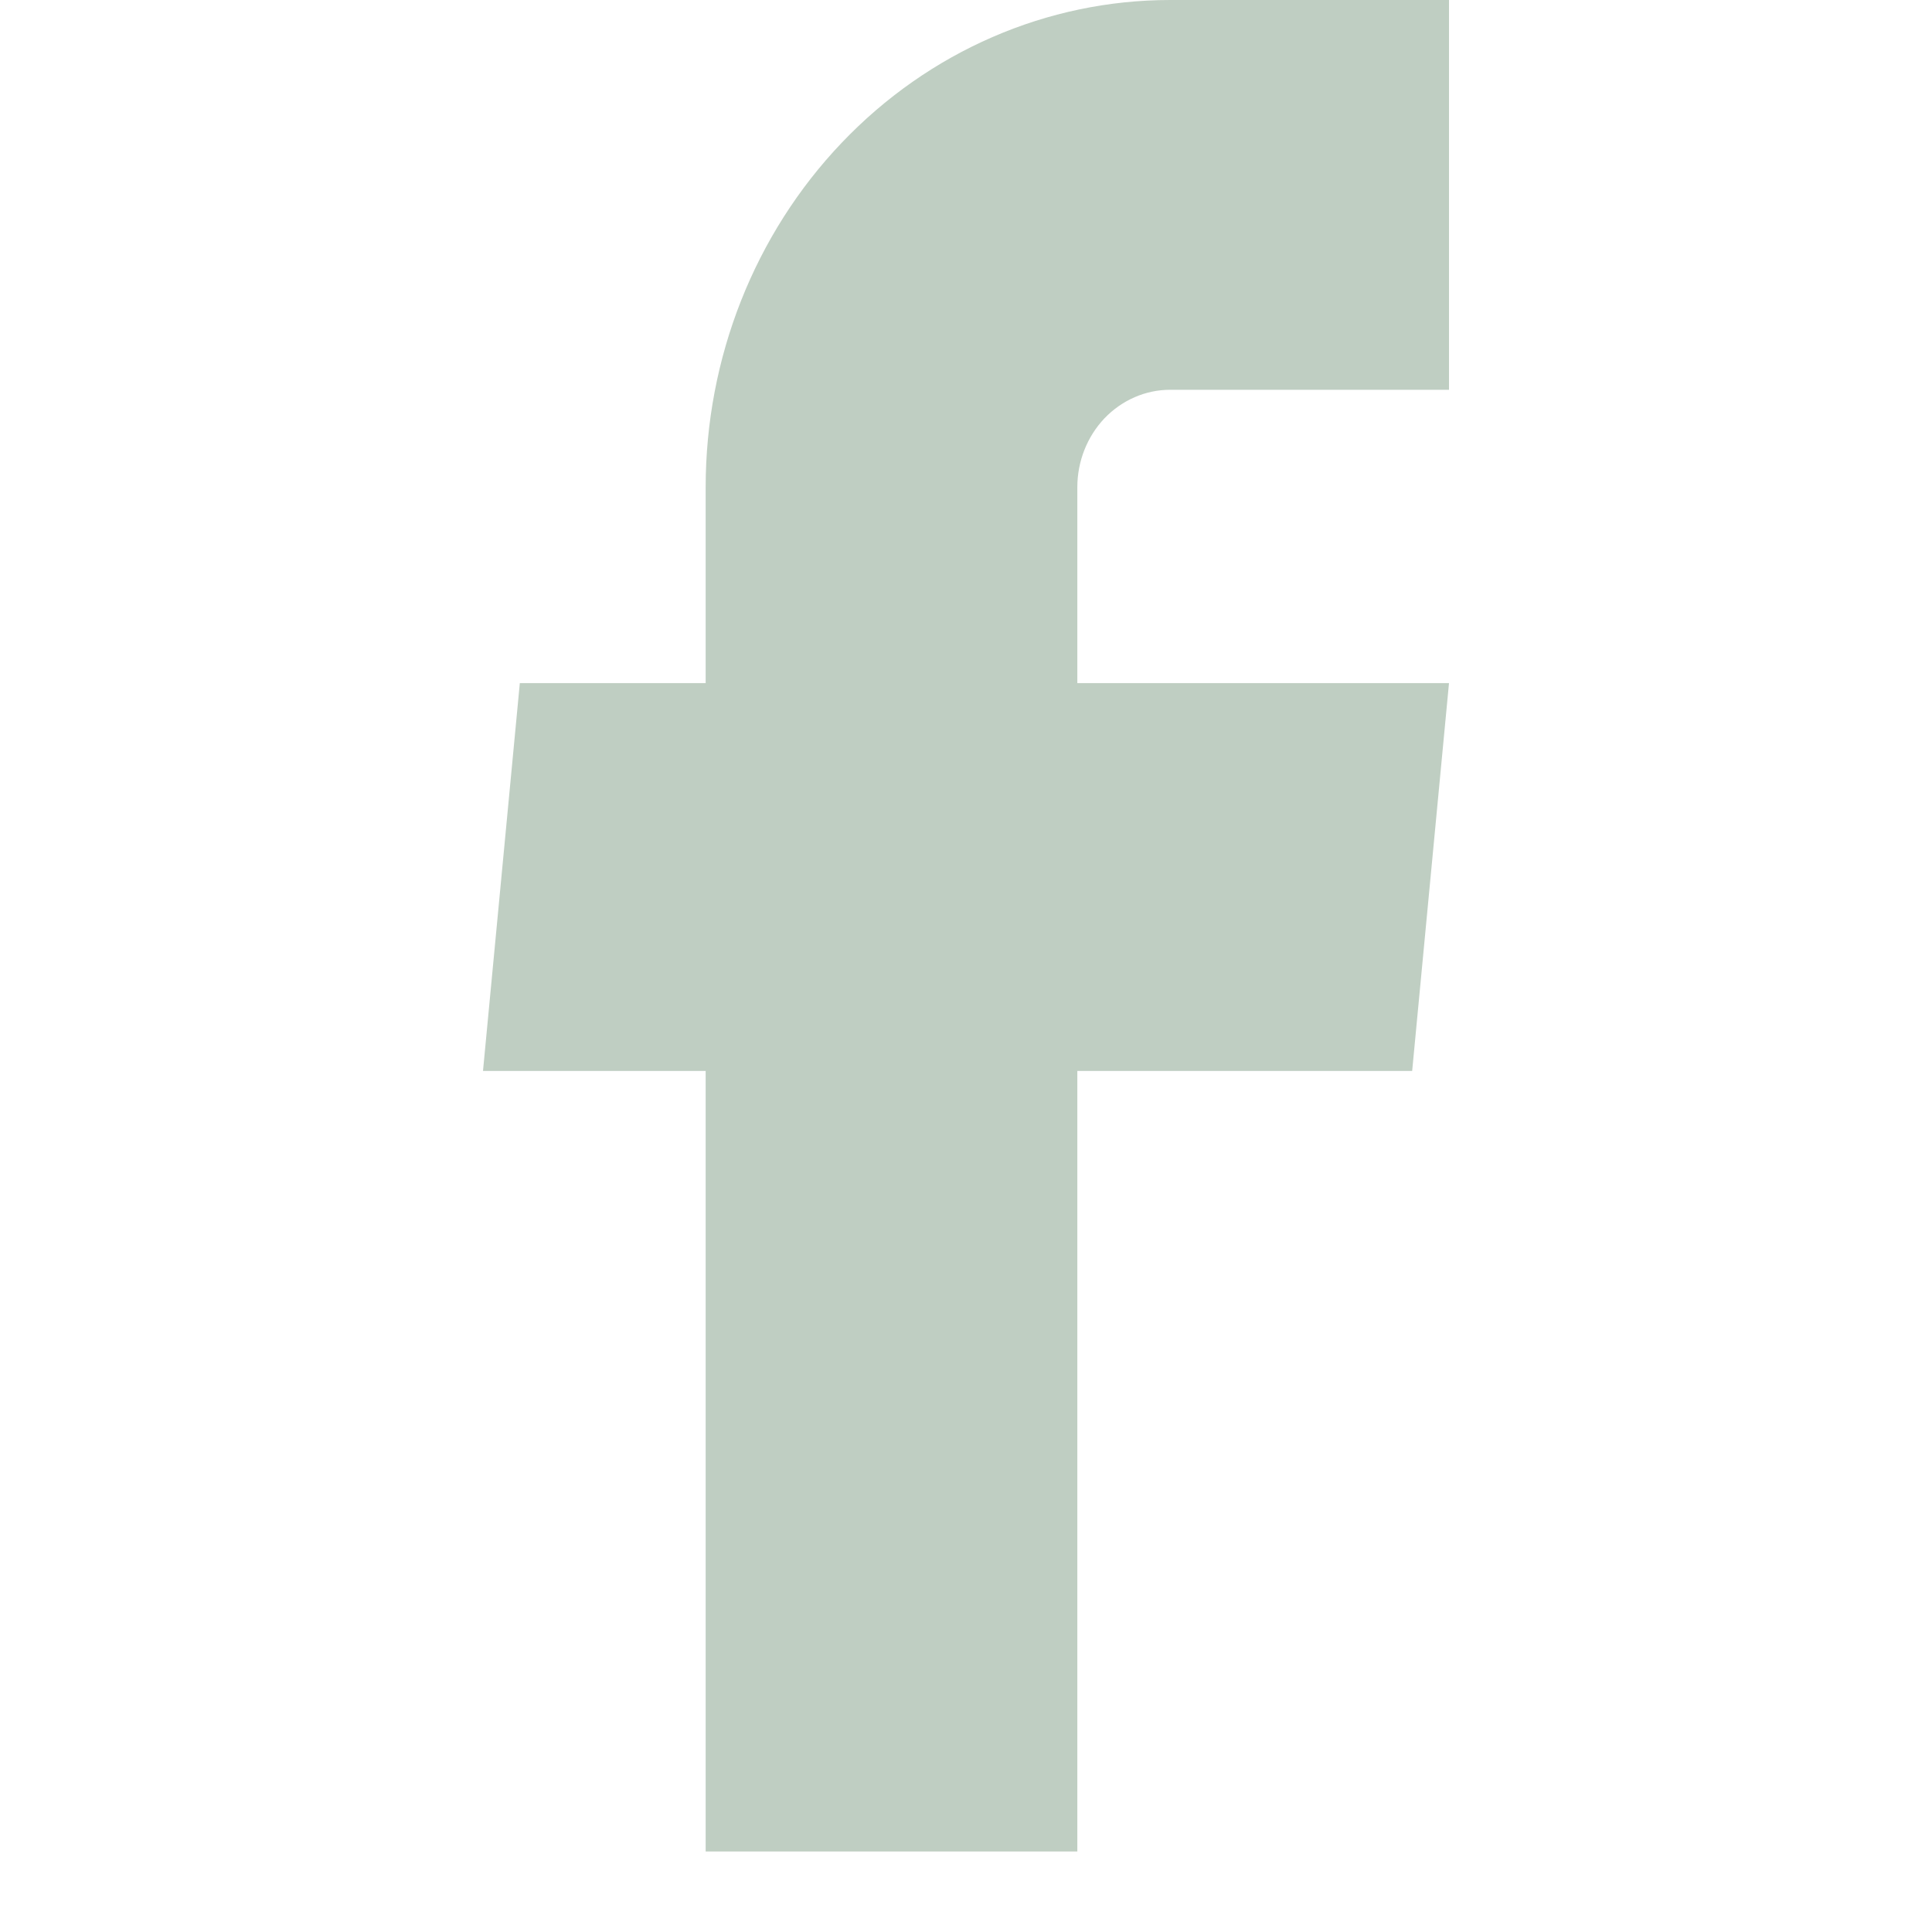
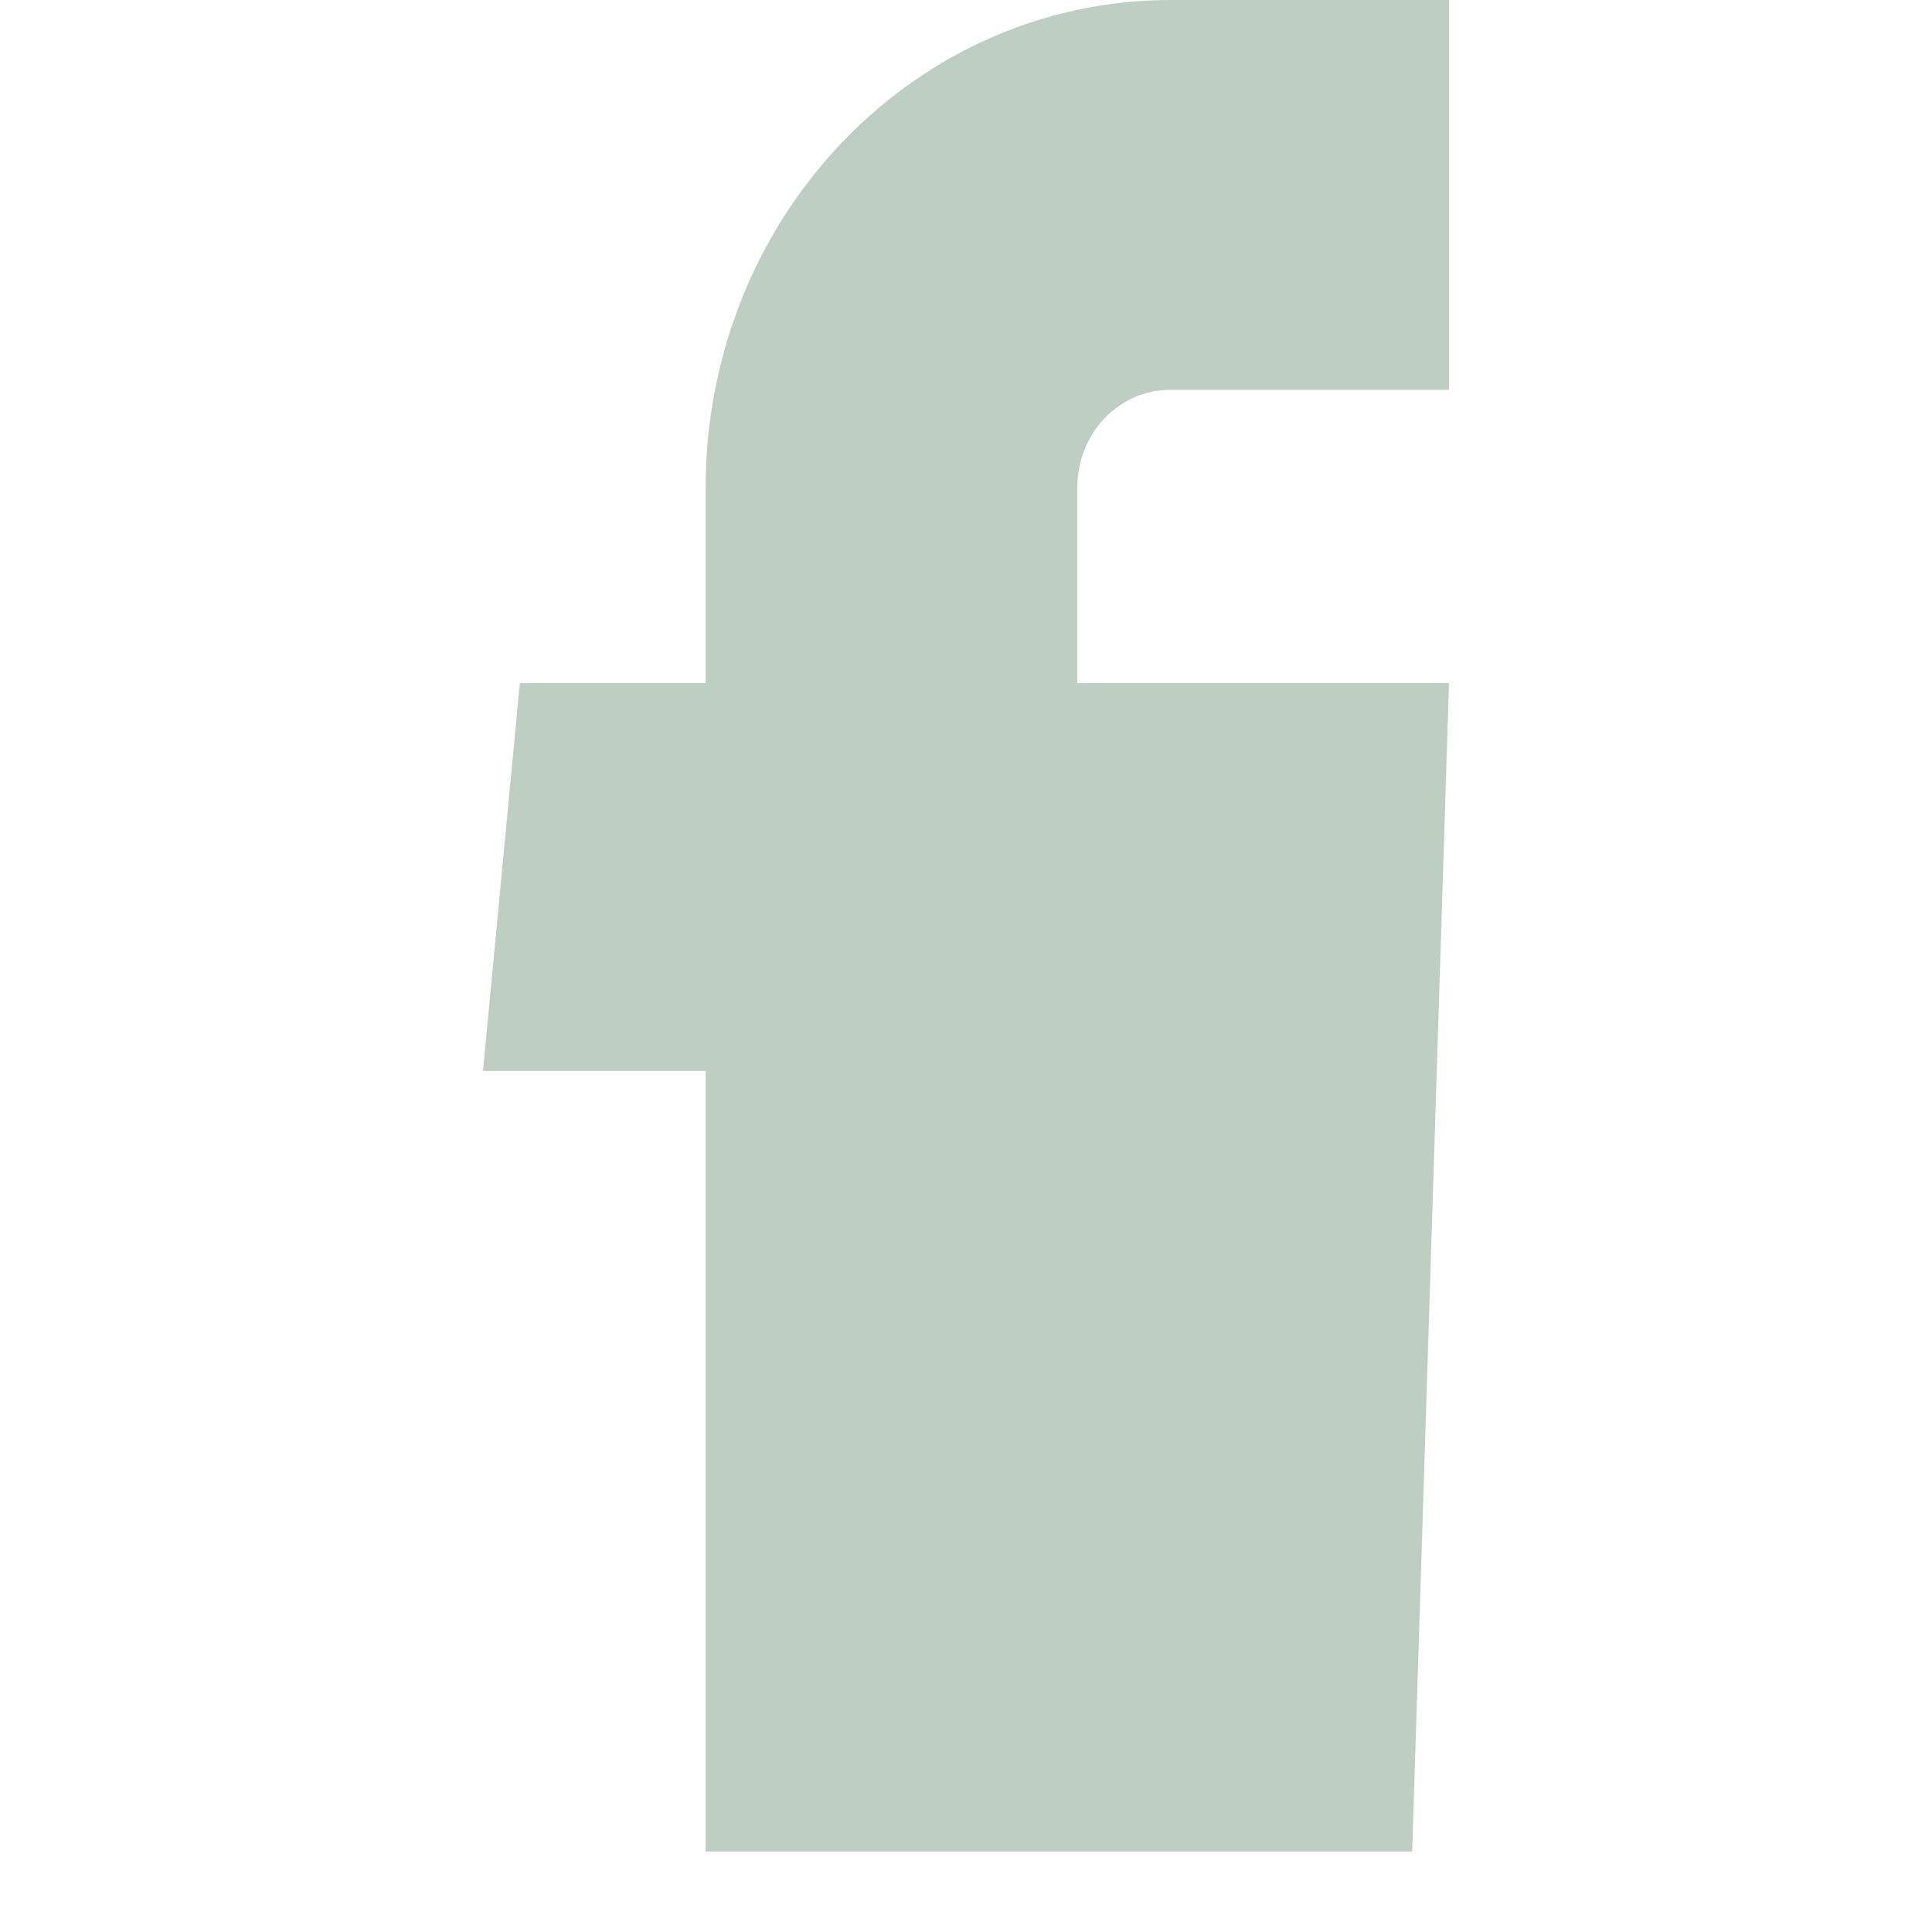
<svg xmlns="http://www.w3.org/2000/svg" width="16" height="16" viewBox="0 0 16 16" fill="none">
  <g id="Xarxes-Fb">
-     <path id="Vector" d="M5.844 15.333H8.922V8.869H11.695L12 5.657H8.922V4.035C8.922 3.821 9.003 3.616 9.147 3.464C9.292 3.313 9.487 3.228 9.691 3.228H12V0H9.691C8.671 0 7.692 0.425 6.971 1.182C6.249 1.939 5.844 2.965 5.844 4.035V5.657H4.305L4 8.869H5.844V15.333Z" fill="#BFCEC2" />
+     <path id="Vector" d="M5.844 15.333H8.922H11.695L12 5.657H8.922V4.035C8.922 3.821 9.003 3.616 9.147 3.464C9.292 3.313 9.487 3.228 9.691 3.228H12V0H9.691C8.671 0 7.692 0.425 6.971 1.182C6.249 1.939 5.844 2.965 5.844 4.035V5.657H4.305L4 8.869H5.844V15.333Z" fill="#BFCEC2" />
  </g>
</svg>